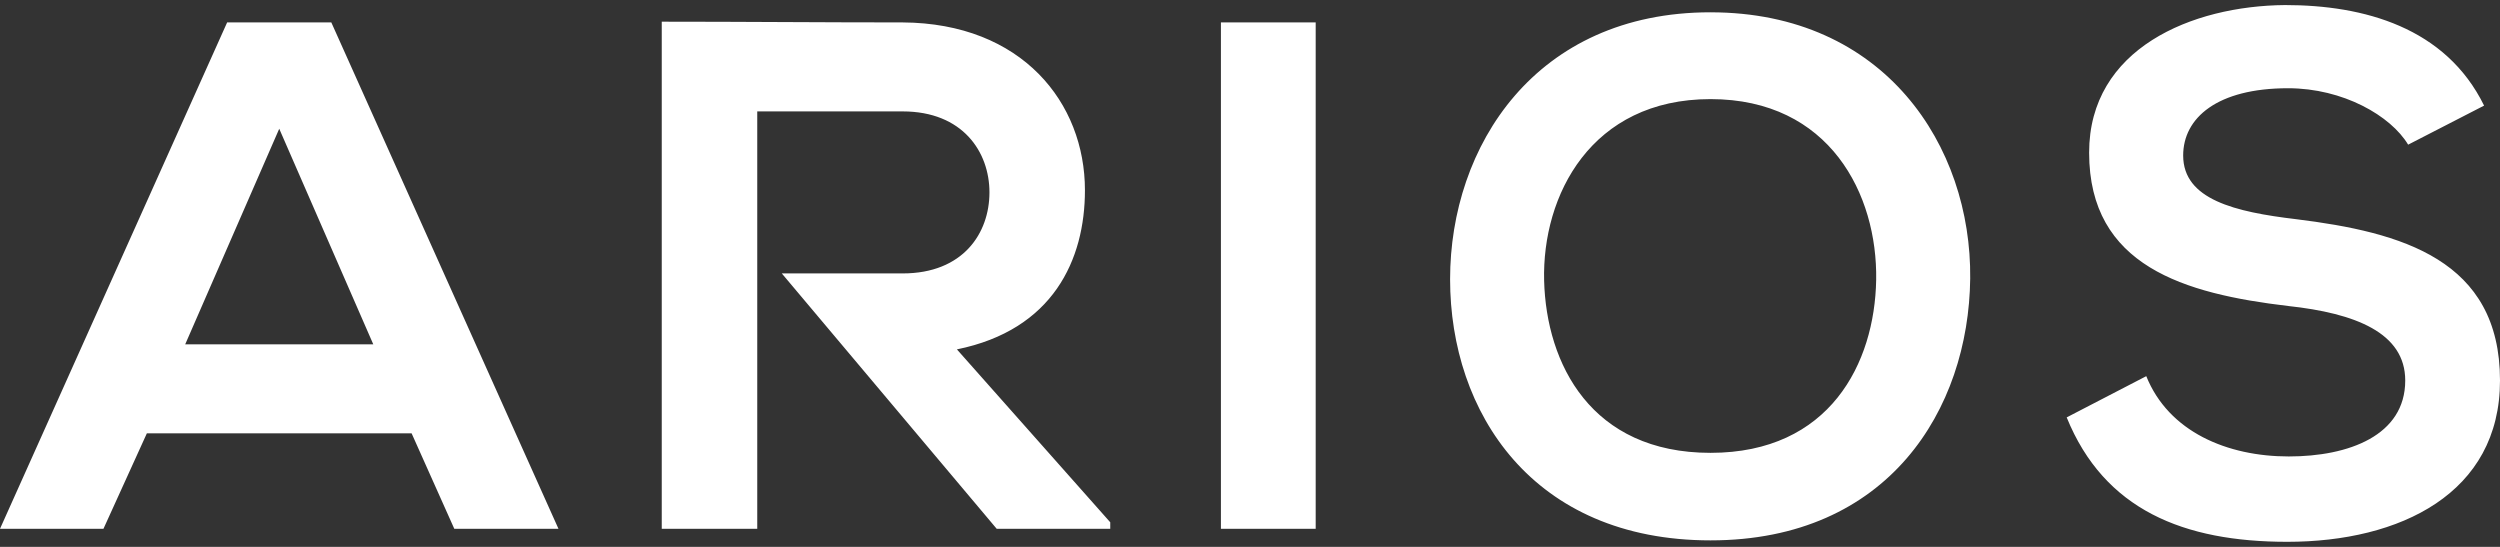
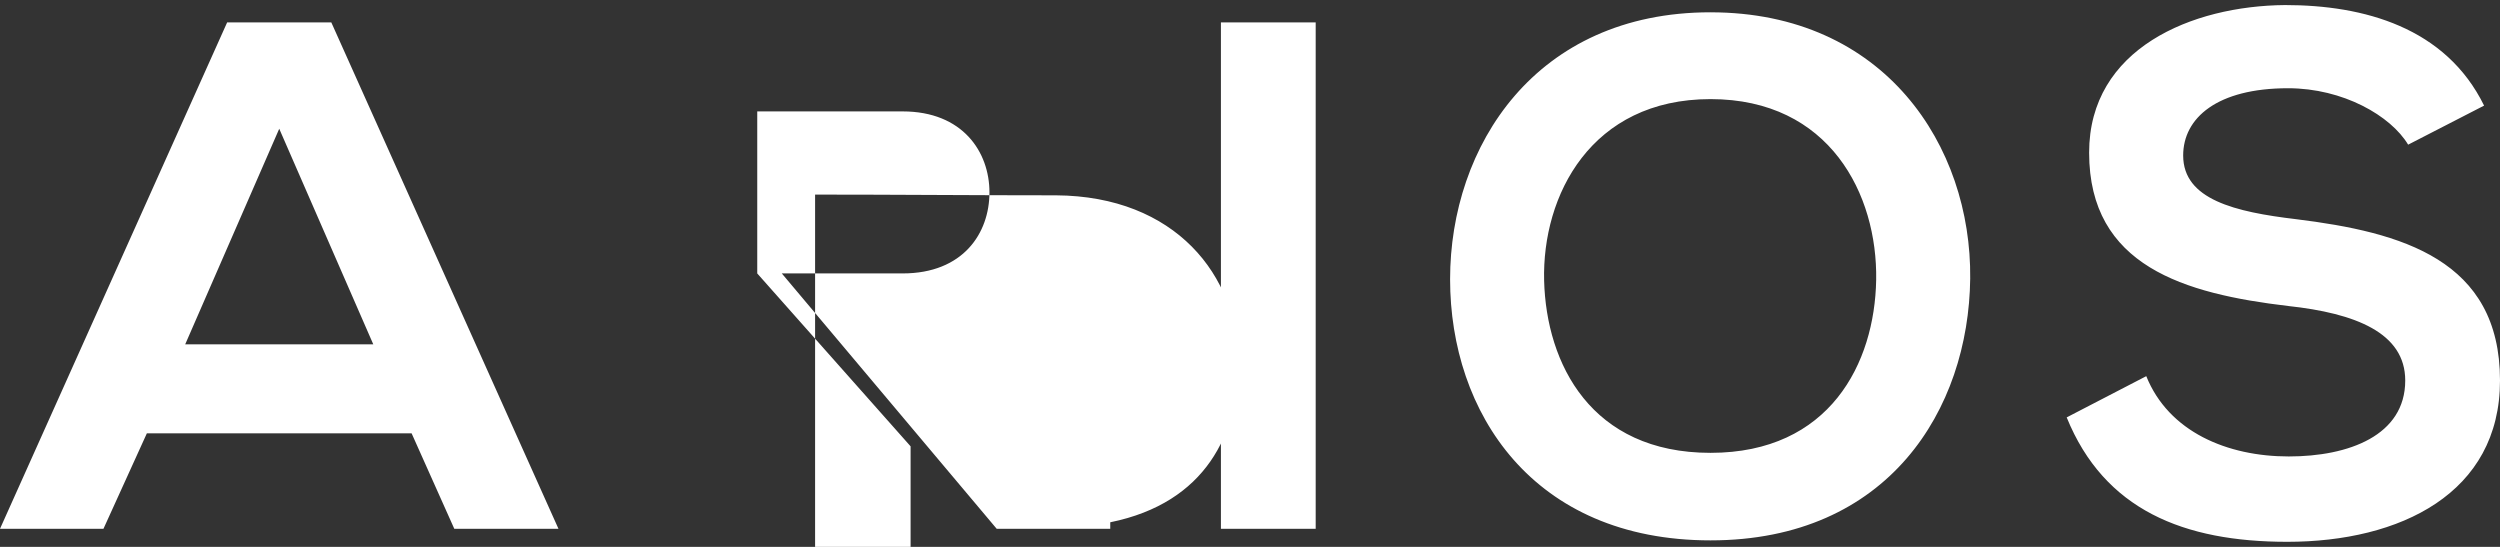
<svg xmlns="http://www.w3.org/2000/svg" id="Layer_1" version="1.1" viewBox="0 0 160 35">
  <rect x="0" y="0" width="160" height="35" fill="#333333" stroke="none" />
  <defs>
    <style>
      .st0 {
        fill: #fff;
      }
    </style>
  </defs>
-   <path class="st0" d="M29.075,33.843h6.667L21.204,1.435h-6.667L0,33.843h6.621l2.778-6.11h16.944l2.732,6.11ZM23.89,22.037h-12.037l6.018-13.797,6.019,13.797ZM48.464,17.5V7.13h9.305c3.844,0,5.556,2.593,5.556,5.184,0,2.593-1.667,5.185-5.556,5.185h-7.734l13.753,16.343h7.268v-.416l-9.814-11.066c6.158-1.249,8.194-5.74,8.194-10.185,0-5.602-4.028-10.695-11.667-10.74-5.139,0-10.277-.047-15.417-.047v32.454h6.112v-16.343ZM84.204,1.435h-6.065v32.407h6.065V1.435ZM109.472.787c-11.203,0-16.666,8.565-16.666,17.084,0,8.519,5.277,16.713,16.666,16.713s16.527-8.38,16.621-16.759c.092-8.472-5.463-17.037-16.621-17.037M109.472,6.343c7.639,0,10.695,6.111,10.603,11.574-.093,5.324-2.963,11.065-10.603,11.065s-10.509-5.695-10.648-11.019c-.139-5.463,3.009-11.62,10.648-11.62M158.982,6.759c-2.454-5.001-7.685-6.435-12.731-6.435-5.973.047-12.547,2.778-12.547,9.445,0,7.268,6.111,9.028,12.732,9.814,4.305.463,7.499,1.714,7.499,4.769,0,3.519-3.612,4.861-7.454,4.861-3.935,0-7.685-1.573-9.12-5.139l-5.093,2.639c2.408,5.926,7.5,7.963,14.12,7.963,7.223,0,13.612-3.102,13.612-10.325,0-7.731-6.296-9.49-13.055-10.324-3.889-.463-7.222-1.25-7.222-4.074,0-2.408,2.175-4.306,6.713-4.306,3.518,0,6.573,1.76,7.685,3.612l4.861-2.5Z" />
+   <path class="st0" d="M29.075,33.843h6.667L21.204,1.435h-6.667L0,33.843h6.621l2.778-6.11h16.944l2.732,6.11ZM23.89,22.037h-12.037l6.018-13.797,6.019,13.797ZM48.464,17.5V7.13h9.305c3.844,0,5.556,2.593,5.556,5.184,0,2.593-1.667,5.185-5.556,5.185h-7.734l13.753,16.343h7.268v-.416c6.158-1.249,8.194-5.74,8.194-10.185,0-5.602-4.028-10.695-11.667-10.74-5.139,0-10.277-.047-15.417-.047v32.454h6.112v-16.343ZM84.204,1.435h-6.065v32.407h6.065V1.435ZM109.472.787c-11.203,0-16.666,8.565-16.666,17.084,0,8.519,5.277,16.713,16.666,16.713s16.527-8.38,16.621-16.759c.092-8.472-5.463-17.037-16.621-17.037M109.472,6.343c7.639,0,10.695,6.111,10.603,11.574-.093,5.324-2.963,11.065-10.603,11.065s-10.509-5.695-10.648-11.019c-.139-5.463,3.009-11.62,10.648-11.62M158.982,6.759c-2.454-5.001-7.685-6.435-12.731-6.435-5.973.047-12.547,2.778-12.547,9.445,0,7.268,6.111,9.028,12.732,9.814,4.305.463,7.499,1.714,7.499,4.769,0,3.519-3.612,4.861-7.454,4.861-3.935,0-7.685-1.573-9.12-5.139l-5.093,2.639c2.408,5.926,7.5,7.963,14.12,7.963,7.223,0,13.612-3.102,13.612-10.325,0-7.731-6.296-9.49-13.055-10.324-3.889-.463-7.222-1.25-7.222-4.074,0-2.408,2.175-4.306,6.713-4.306,3.518,0,6.573,1.76,7.685,3.612l4.861-2.5Z" />
</svg>